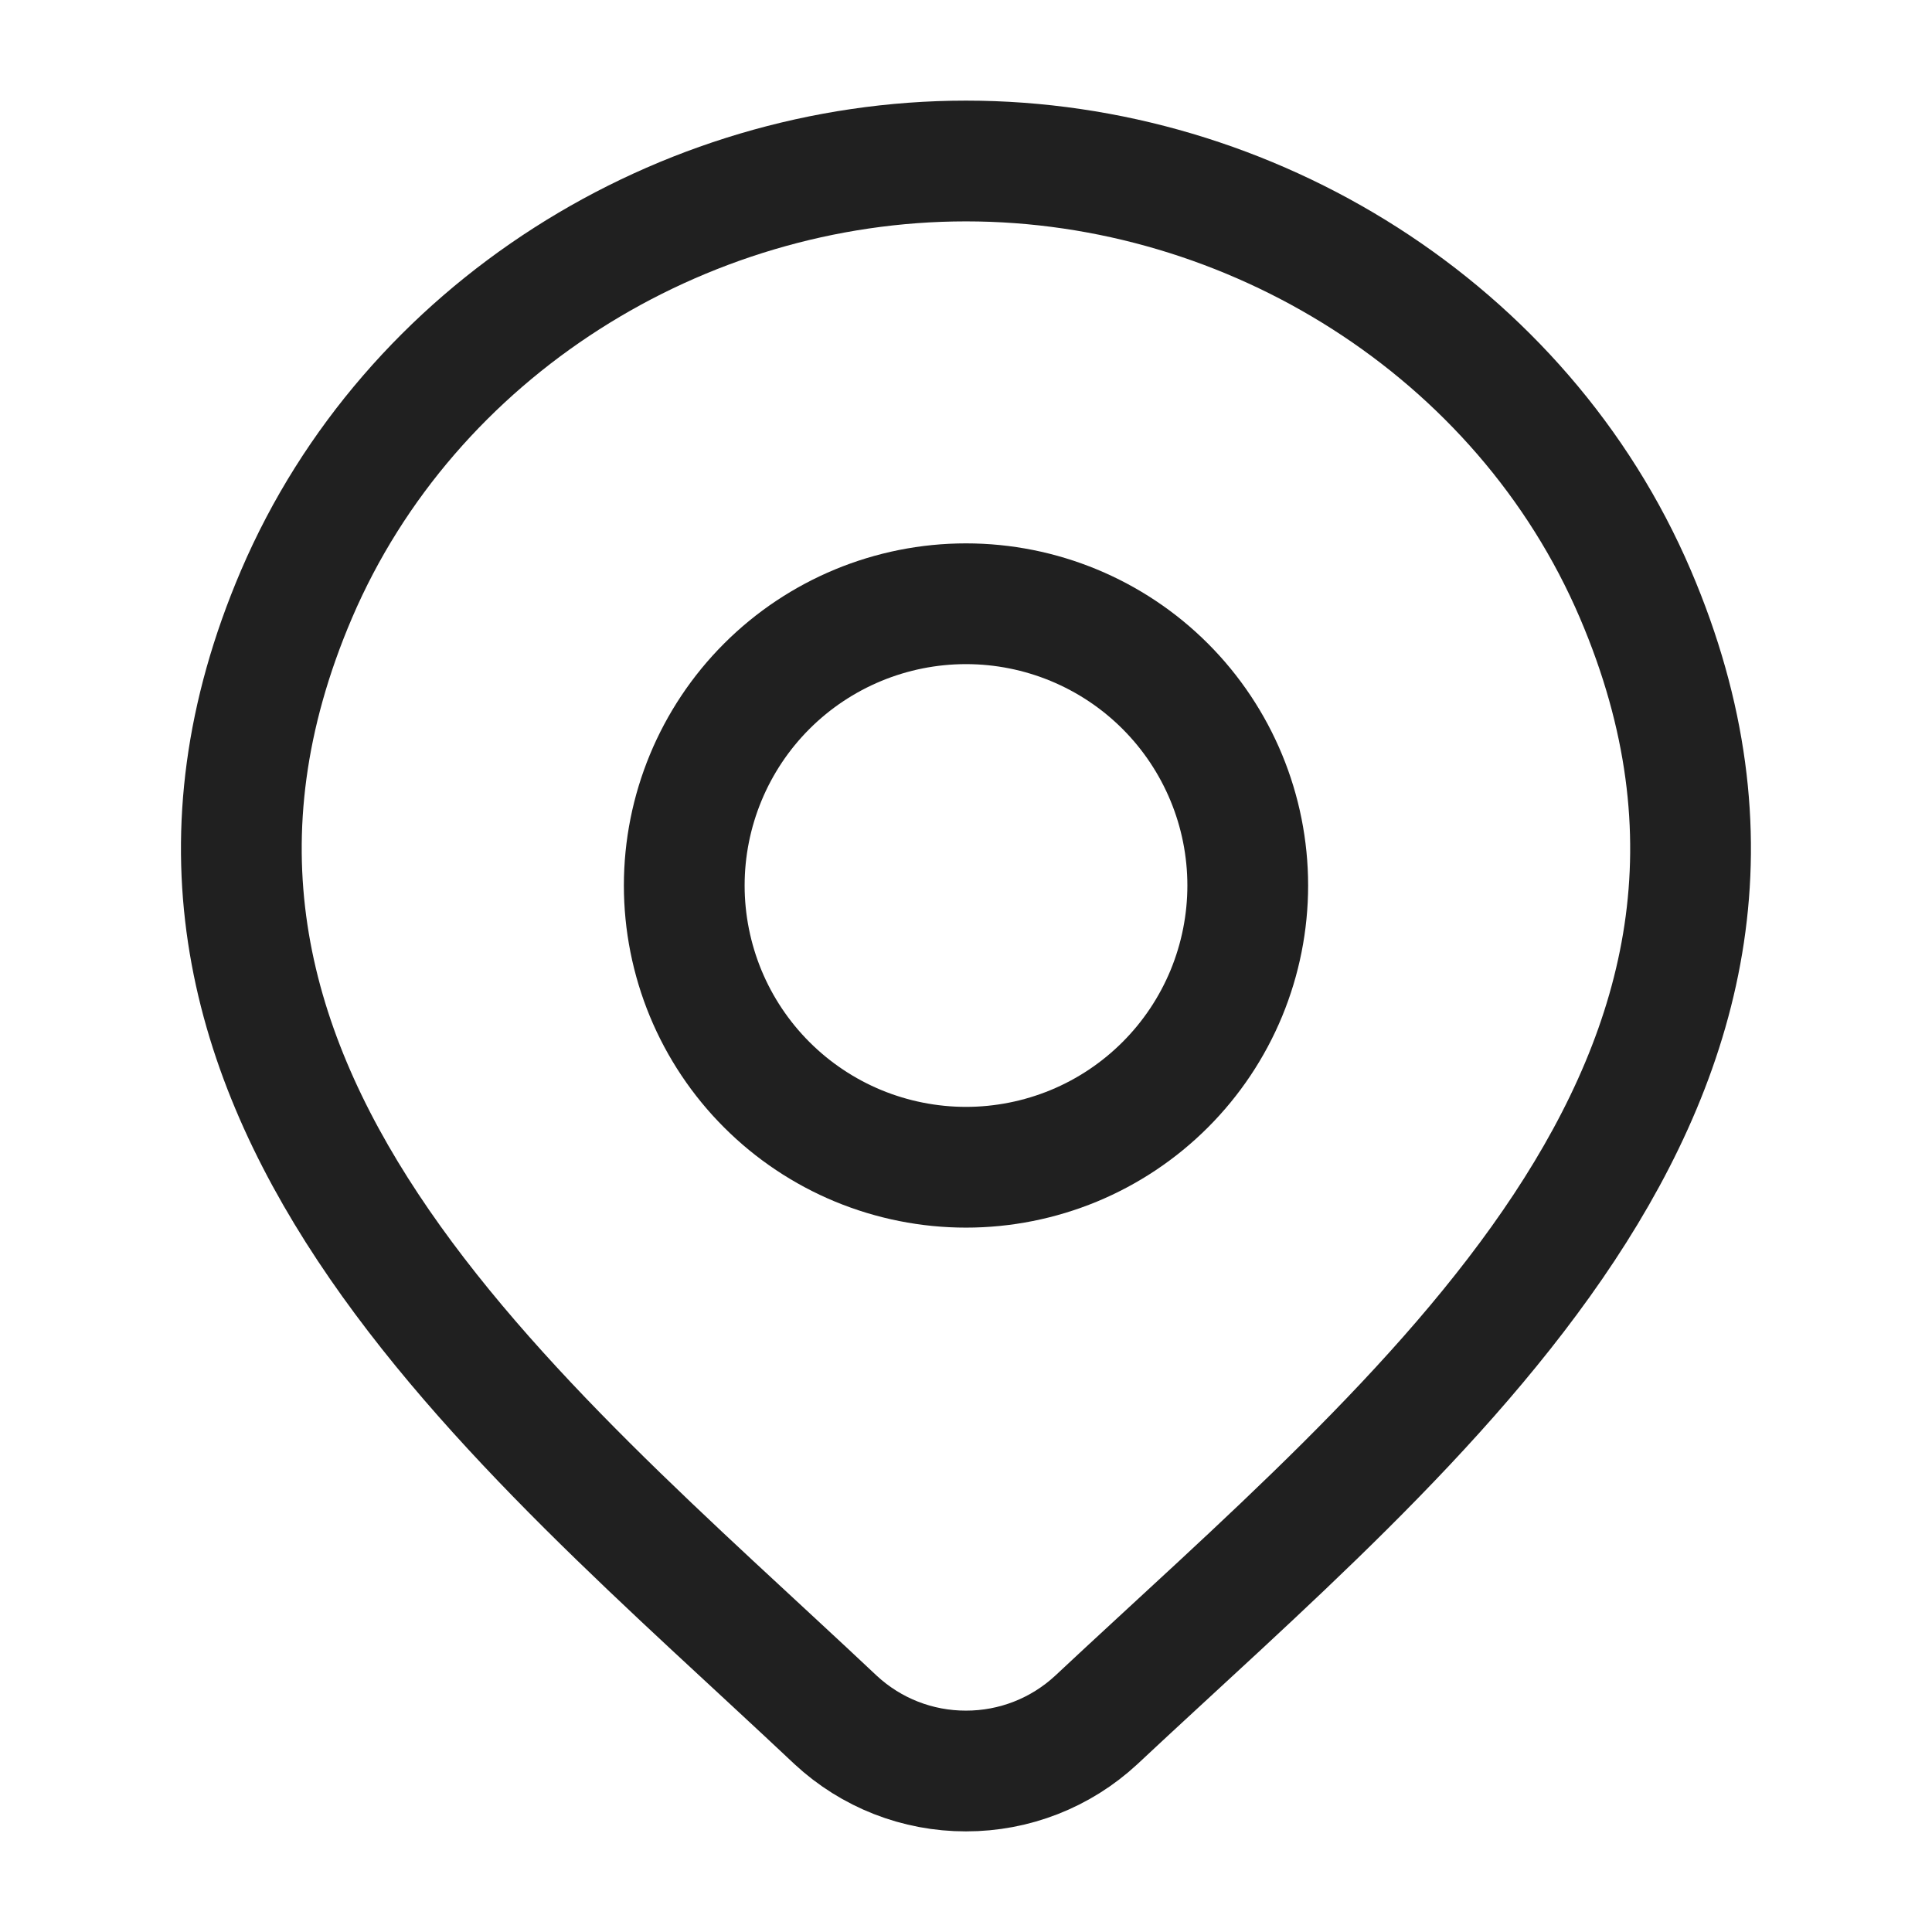
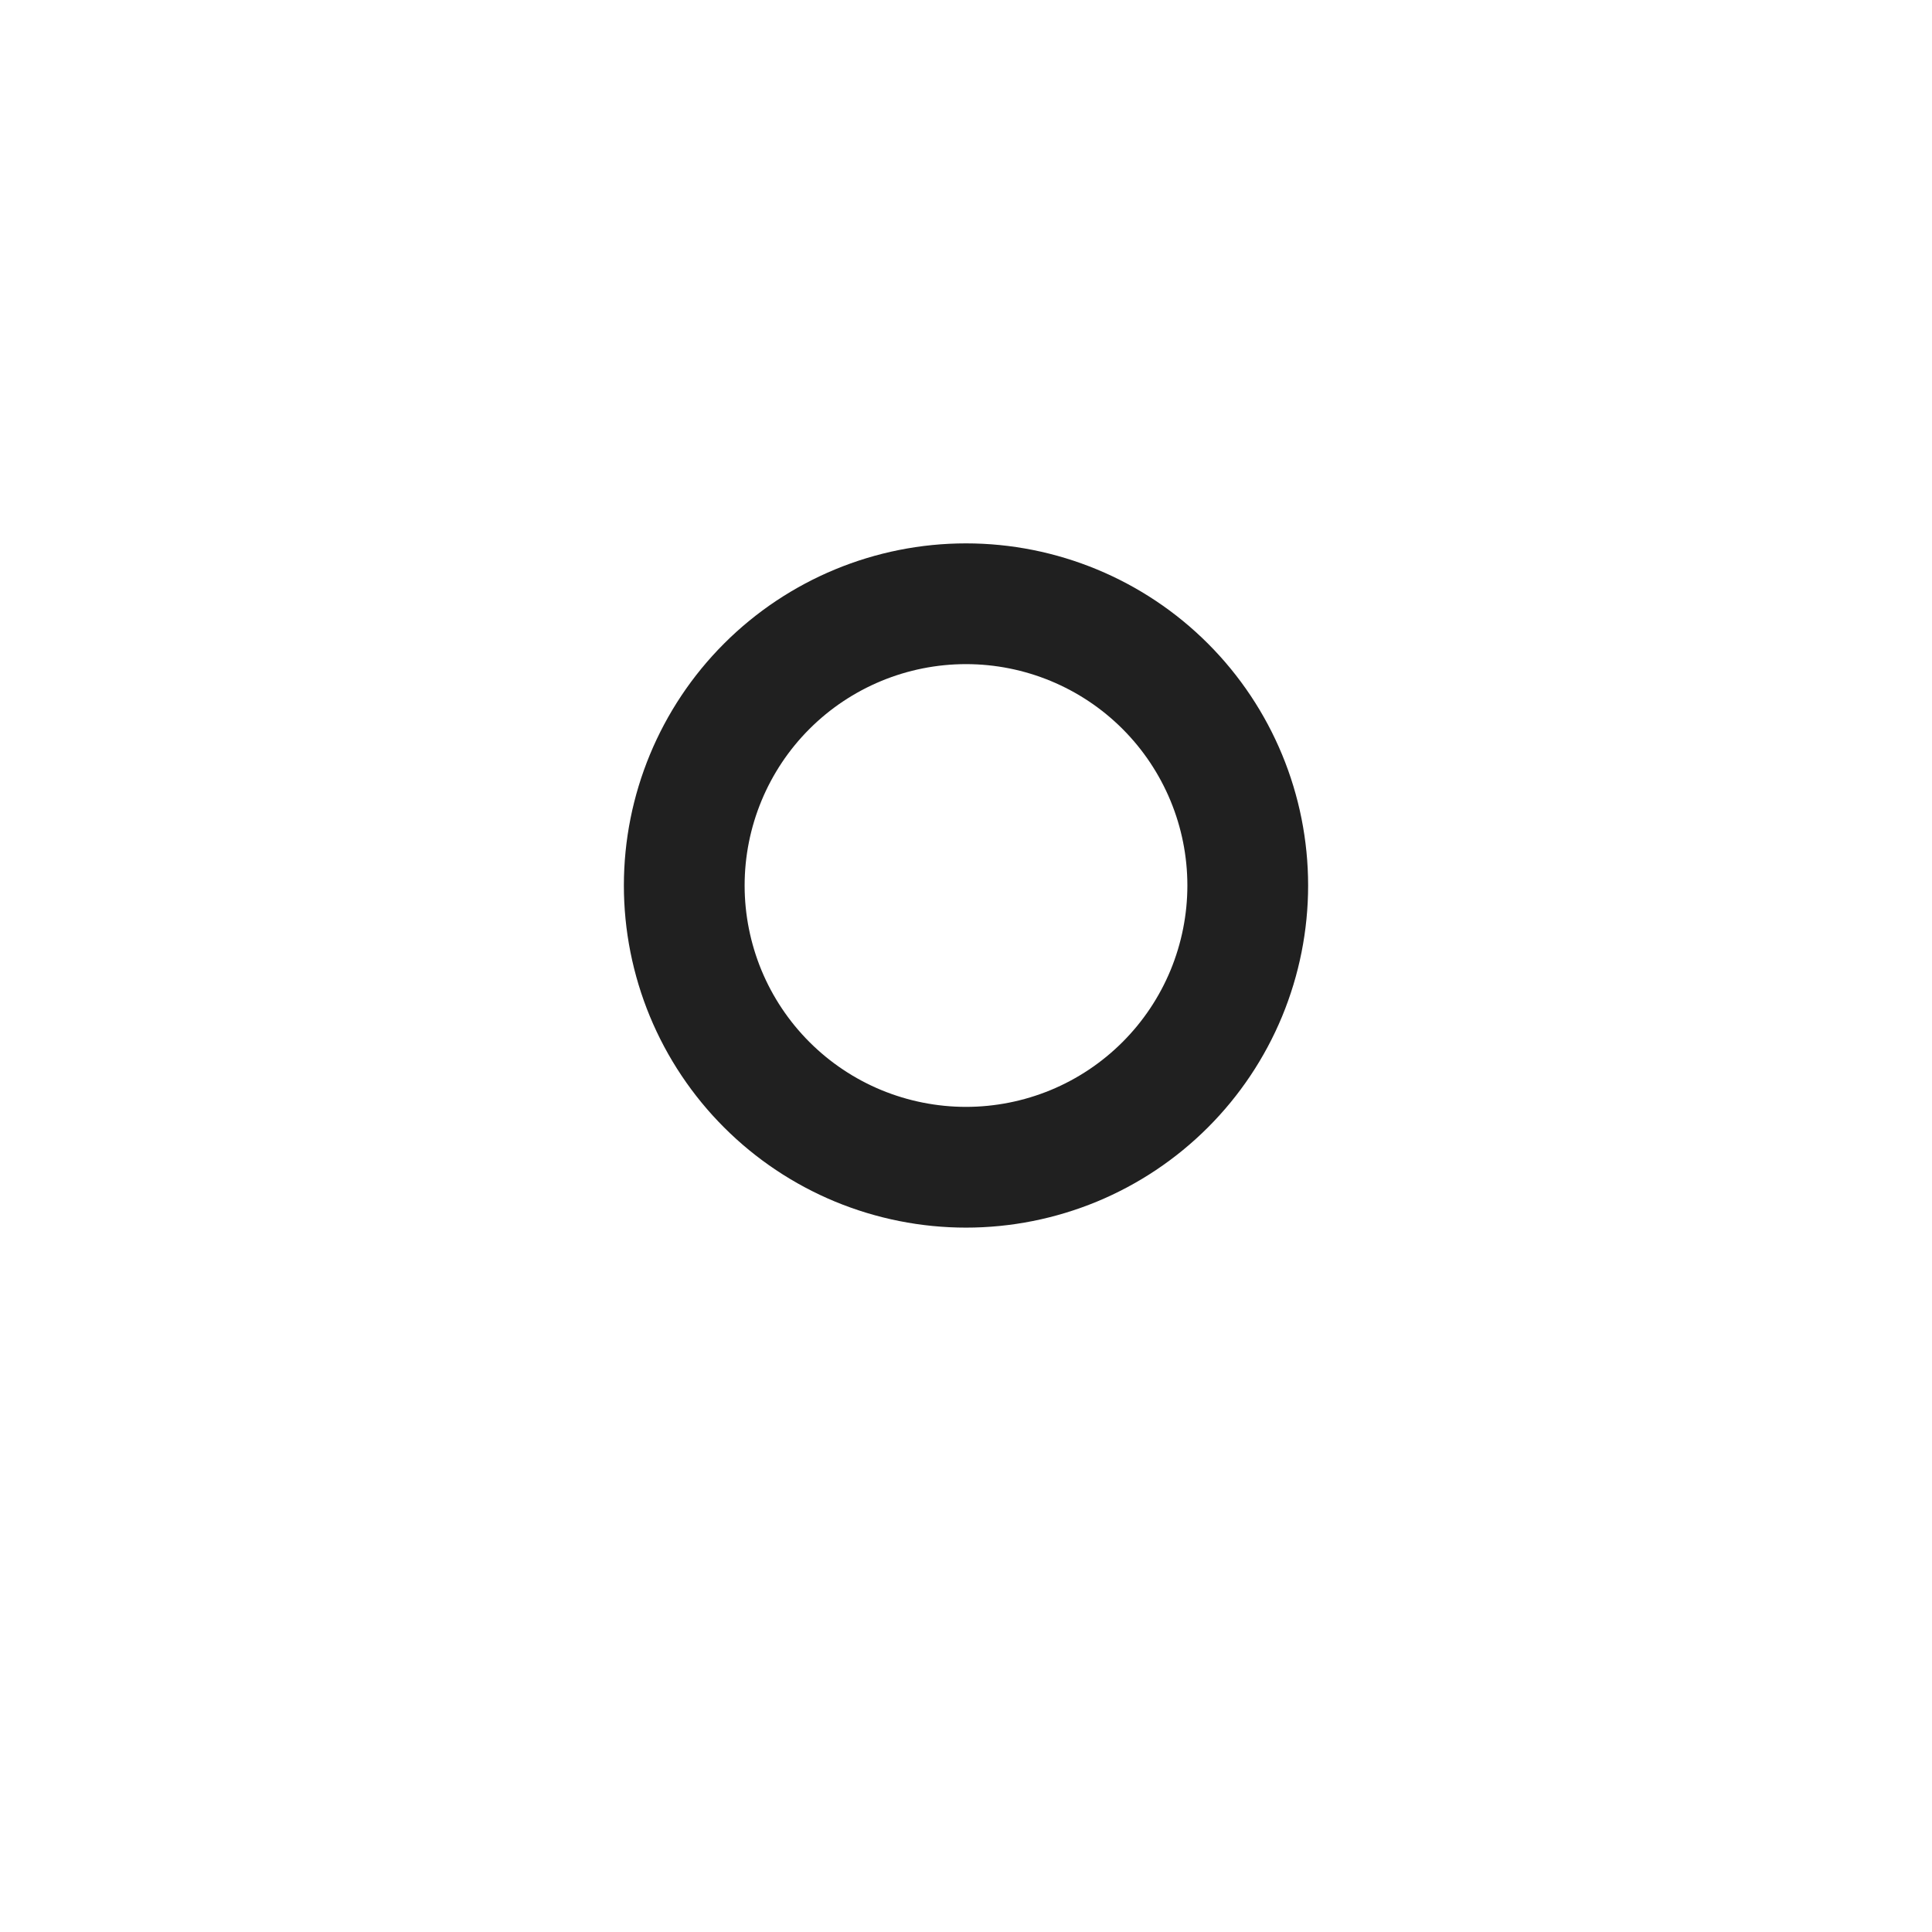
<svg xmlns="http://www.w3.org/2000/svg" width="24" height="24" viewBox="0 0 24 24" fill="none">
-   <path d="M13.617 21.367C13.177 21.775 12.599 22.001 11.999 22C11.399 22.001 10.822 21.775 10.382 21.367C6.411 17.626 1.089 13.447 3.684 7.38C5.089 4.1 8.457 2 12 2C15.543 2 18.912 4.1 20.315 7.38C22.907 13.44 17.598 17.639 13.617 21.367Z" stroke="#202020" stroke-width="1.5" stroke-linecap="round" stroke-linejoin="round" />
  <path d="M15.5 11C15.5 11.46 15.409 11.915 15.234 12.339C15.058 12.764 14.8 13.15 14.475 13.475C14.15 13.8 13.764 14.058 13.339 14.234C12.915 14.409 12.46 14.5 12 14.5C11.54 14.5 11.085 14.409 10.661 14.234C10.236 14.058 9.85 13.8 9.525 13.475C9.2 13.15 8.942 12.764 8.766 12.339C8.591 11.915 8.5 11.46 8.5 11C8.5 10.072 8.869 9.181 9.525 8.525C10.181 7.869 11.072 7.5 12 7.5C12.928 7.5 13.819 7.869 14.475 8.525C15.131 9.181 15.5 10.072 15.5 11Z" stroke="#202020" stroke-width="1.5" stroke-linecap="round" stroke-linejoin="round" />
</svg>